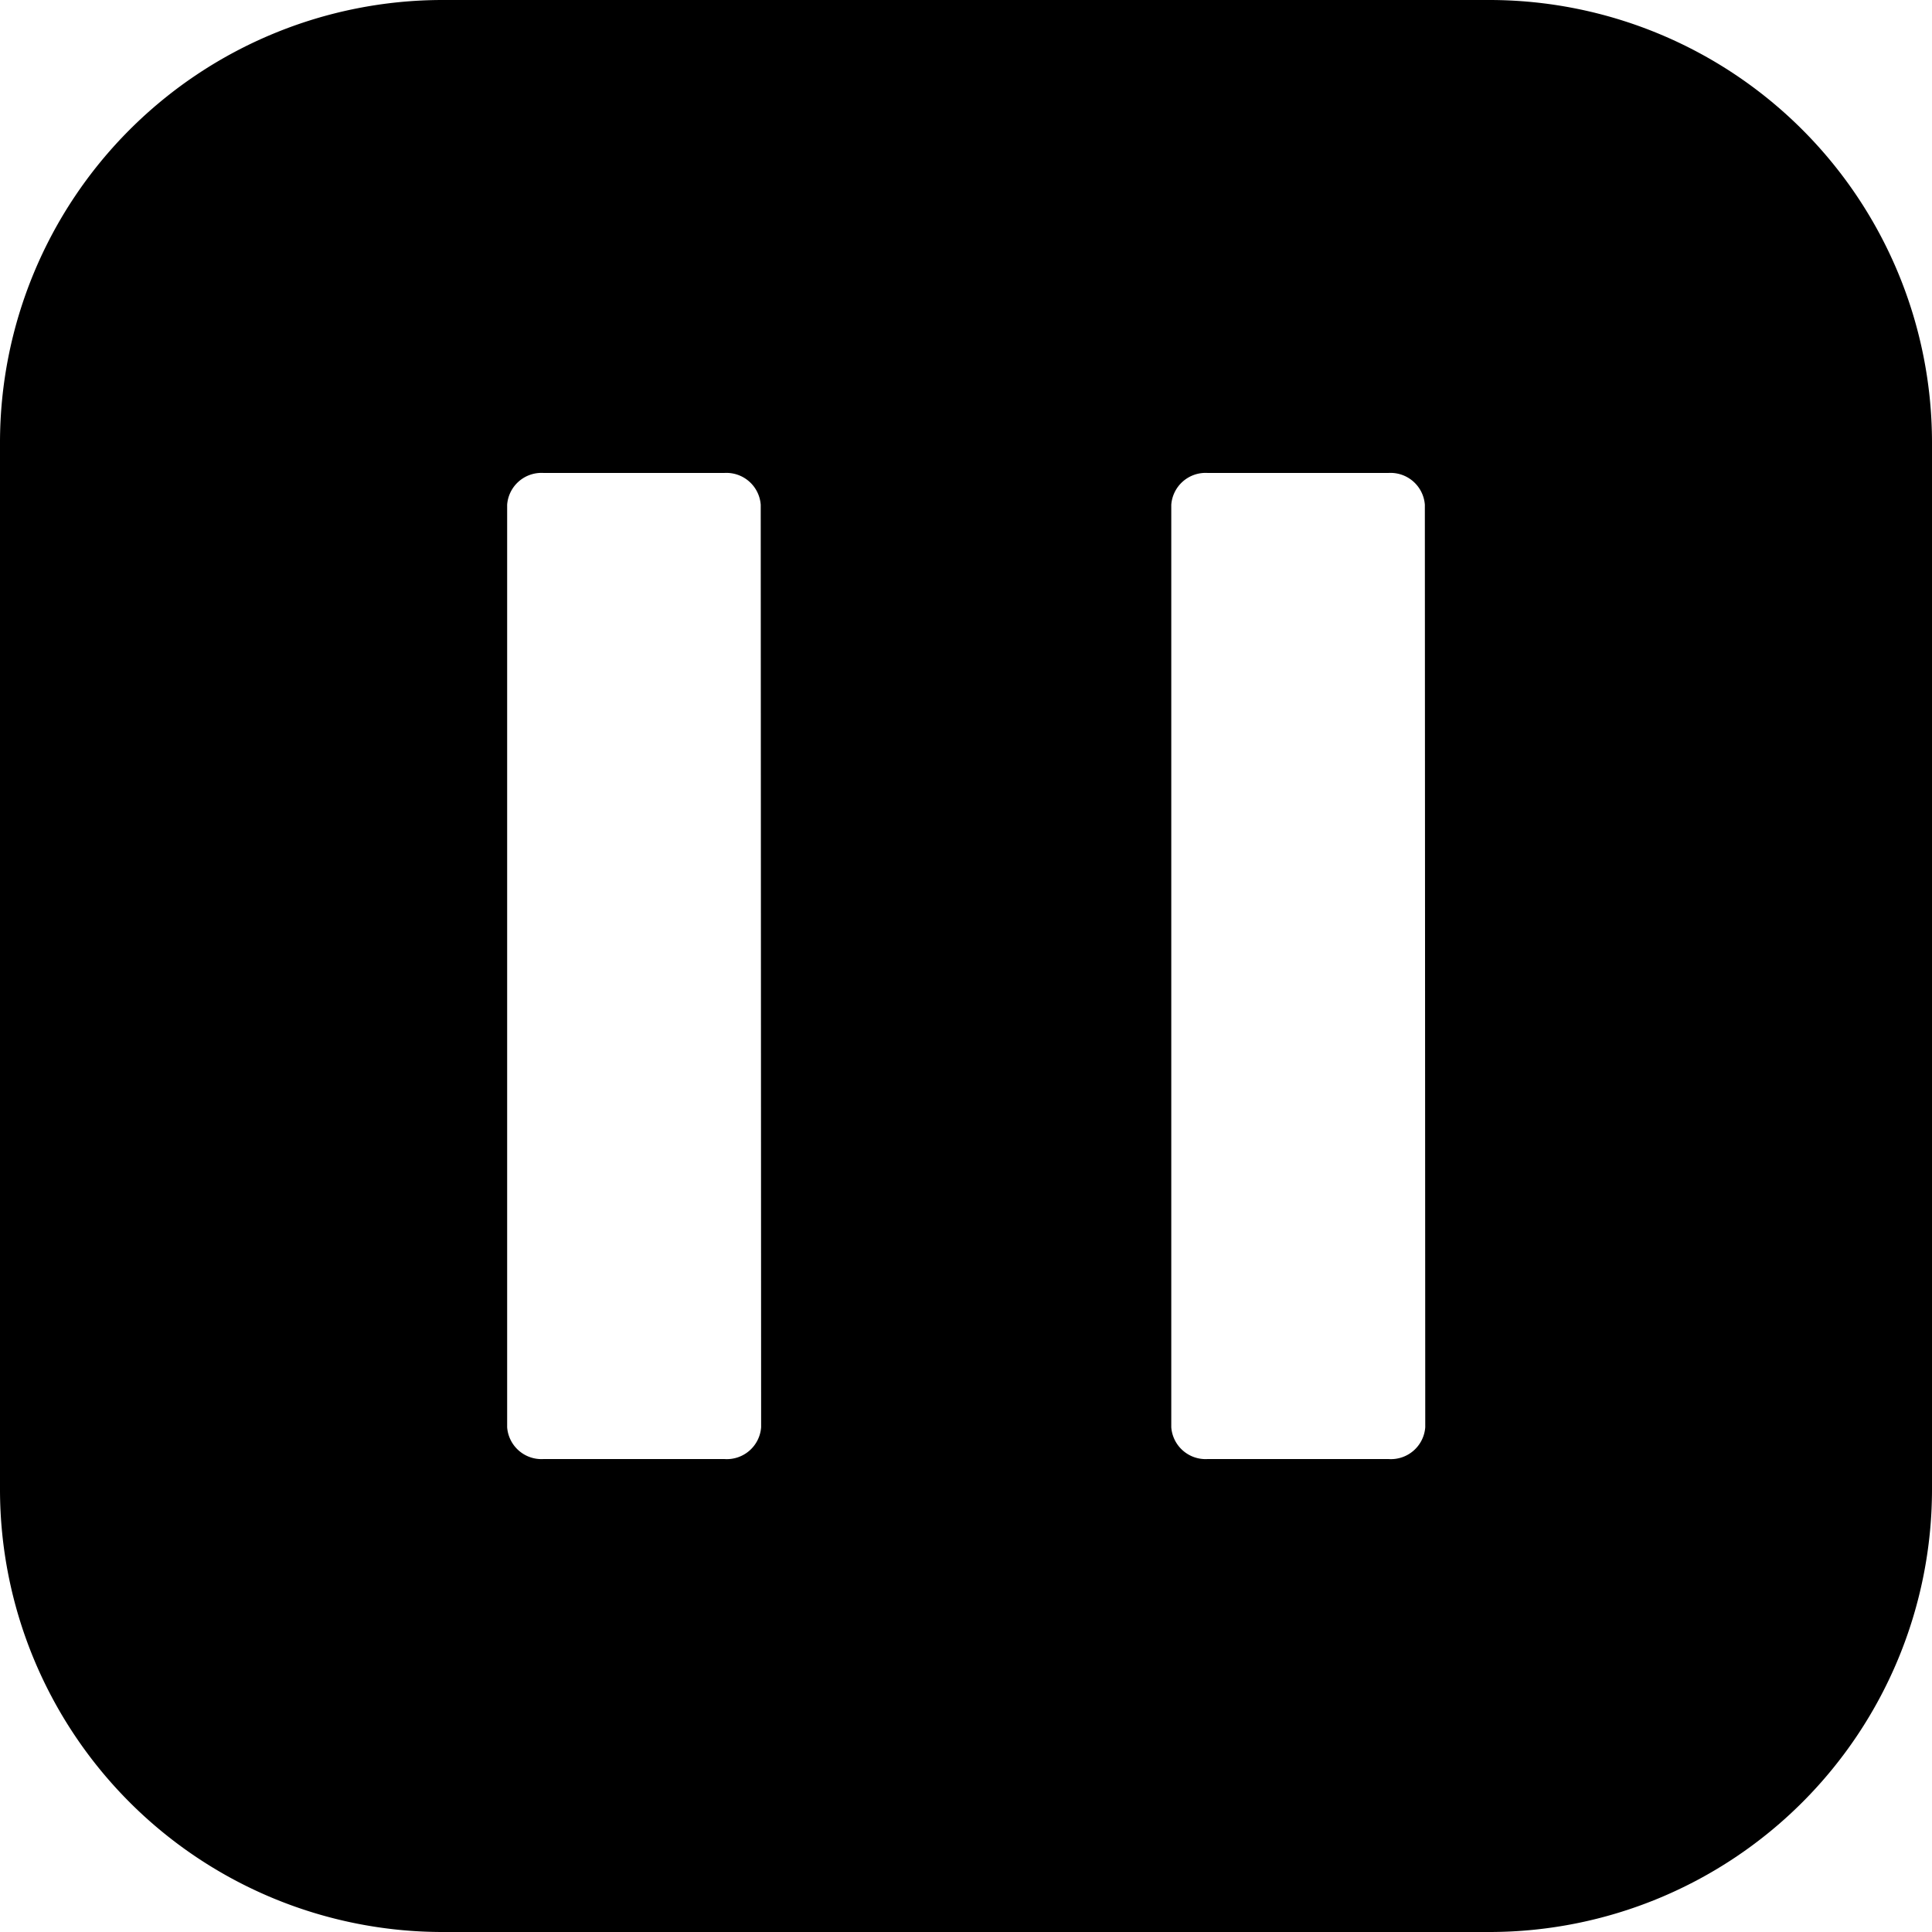
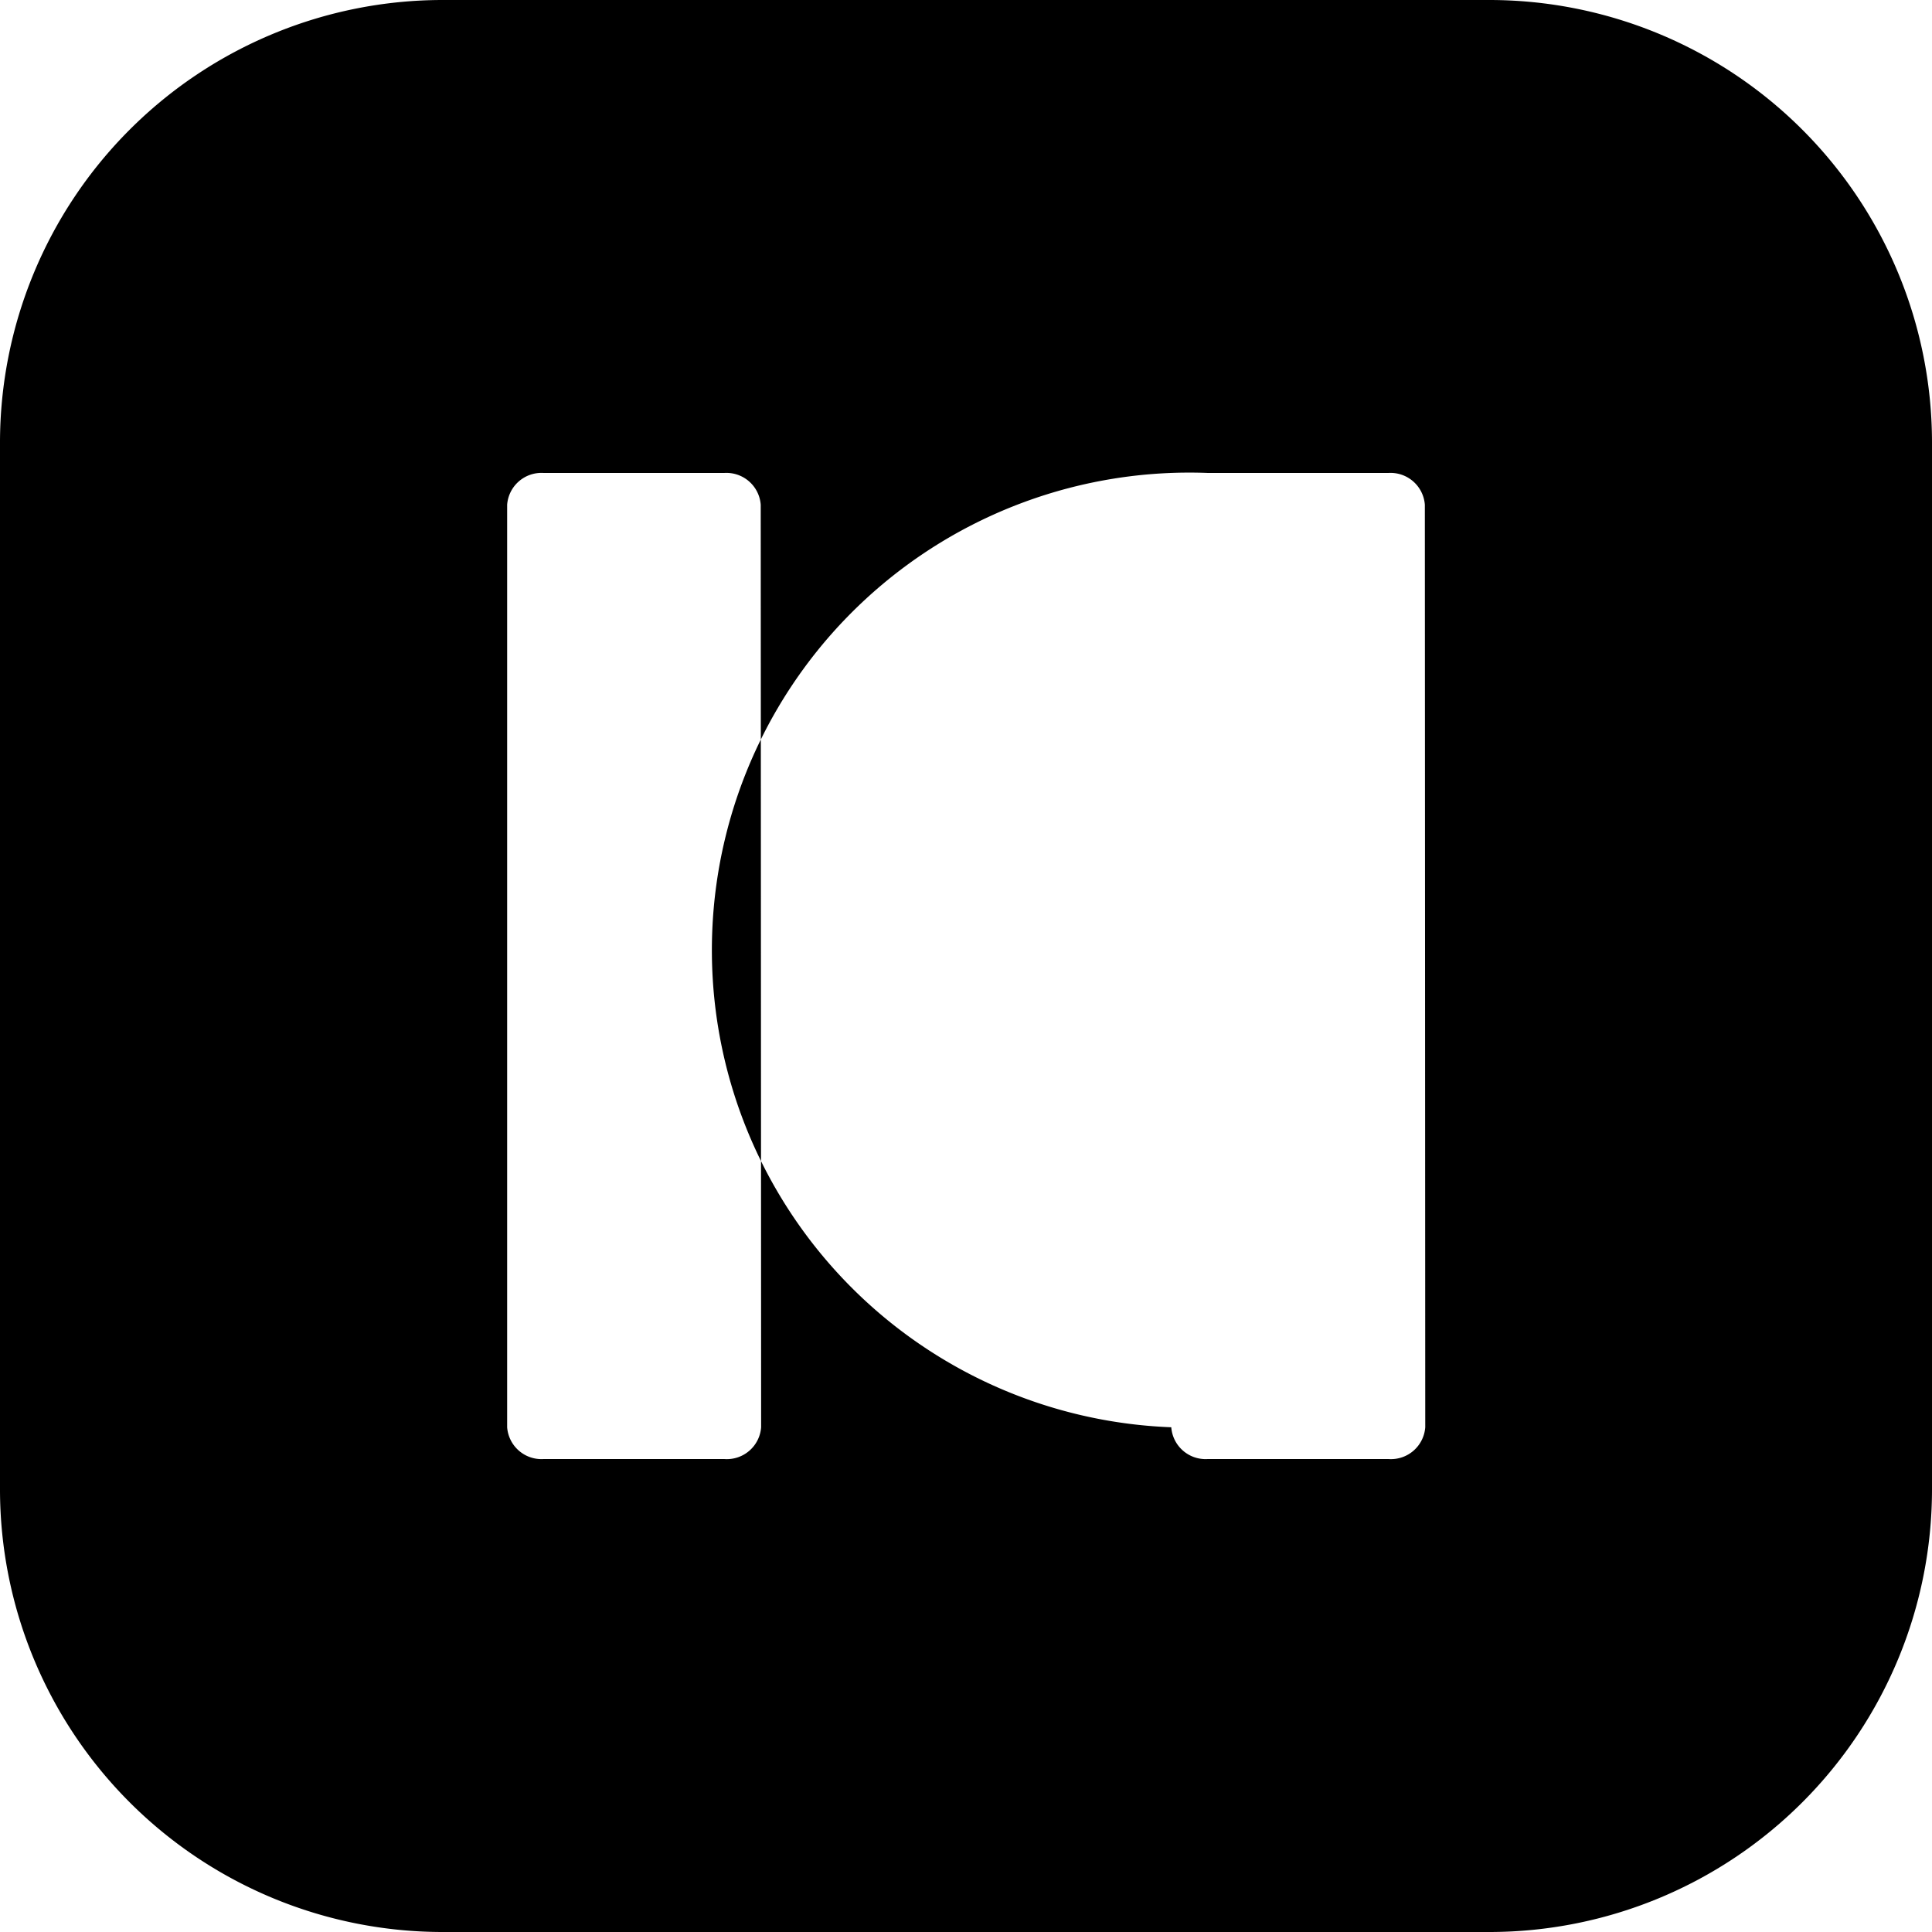
<svg xmlns="http://www.w3.org/2000/svg" data-name="Layer 1" viewBox="2 2 96 96">
-   <path d="M76,2H24A22,22,0,0,0,2,24V76A22,22,0,0,0,24,98H76A22,22,0,0,0,98,76V24A22,22,0,0,0,76,2ZM39.82,72.92A1.71,1.71,0,0,1,38,74.5H29a1.71,1.71,0,0,1-1.8-1.58V27.08A1.71,1.71,0,0,1,29,25.5h9a1.71,1.71,0,0,1,1.8,1.58Zm33,0A1.71,1.71,0,0,1,71,74.5H62a1.71,1.71,0,0,1-1.8-1.58V27.08A1.71,1.71,0,0,1,62,25.5h9a1.71,1.71,0,0,1,1.8,1.58Z" />
+   <path d="M76,2H24A22,22,0,0,0,2,24V76A22,22,0,0,0,24,98H76A22,22,0,0,0,98,76V24A22,22,0,0,0,76,2ZM39.82,72.92A1.71,1.71,0,0,1,38,74.5H29a1.71,1.71,0,0,1-1.8-1.58V27.08A1.71,1.71,0,0,1,29,25.5h9a1.71,1.71,0,0,1,1.8,1.58Zm33,0A1.71,1.71,0,0,1,71,74.5H62a1.71,1.71,0,0,1-1.8-1.58A1.71,1.71,0,0,1,62,25.5h9a1.71,1.71,0,0,1,1.8,1.58Z" />
</svg>